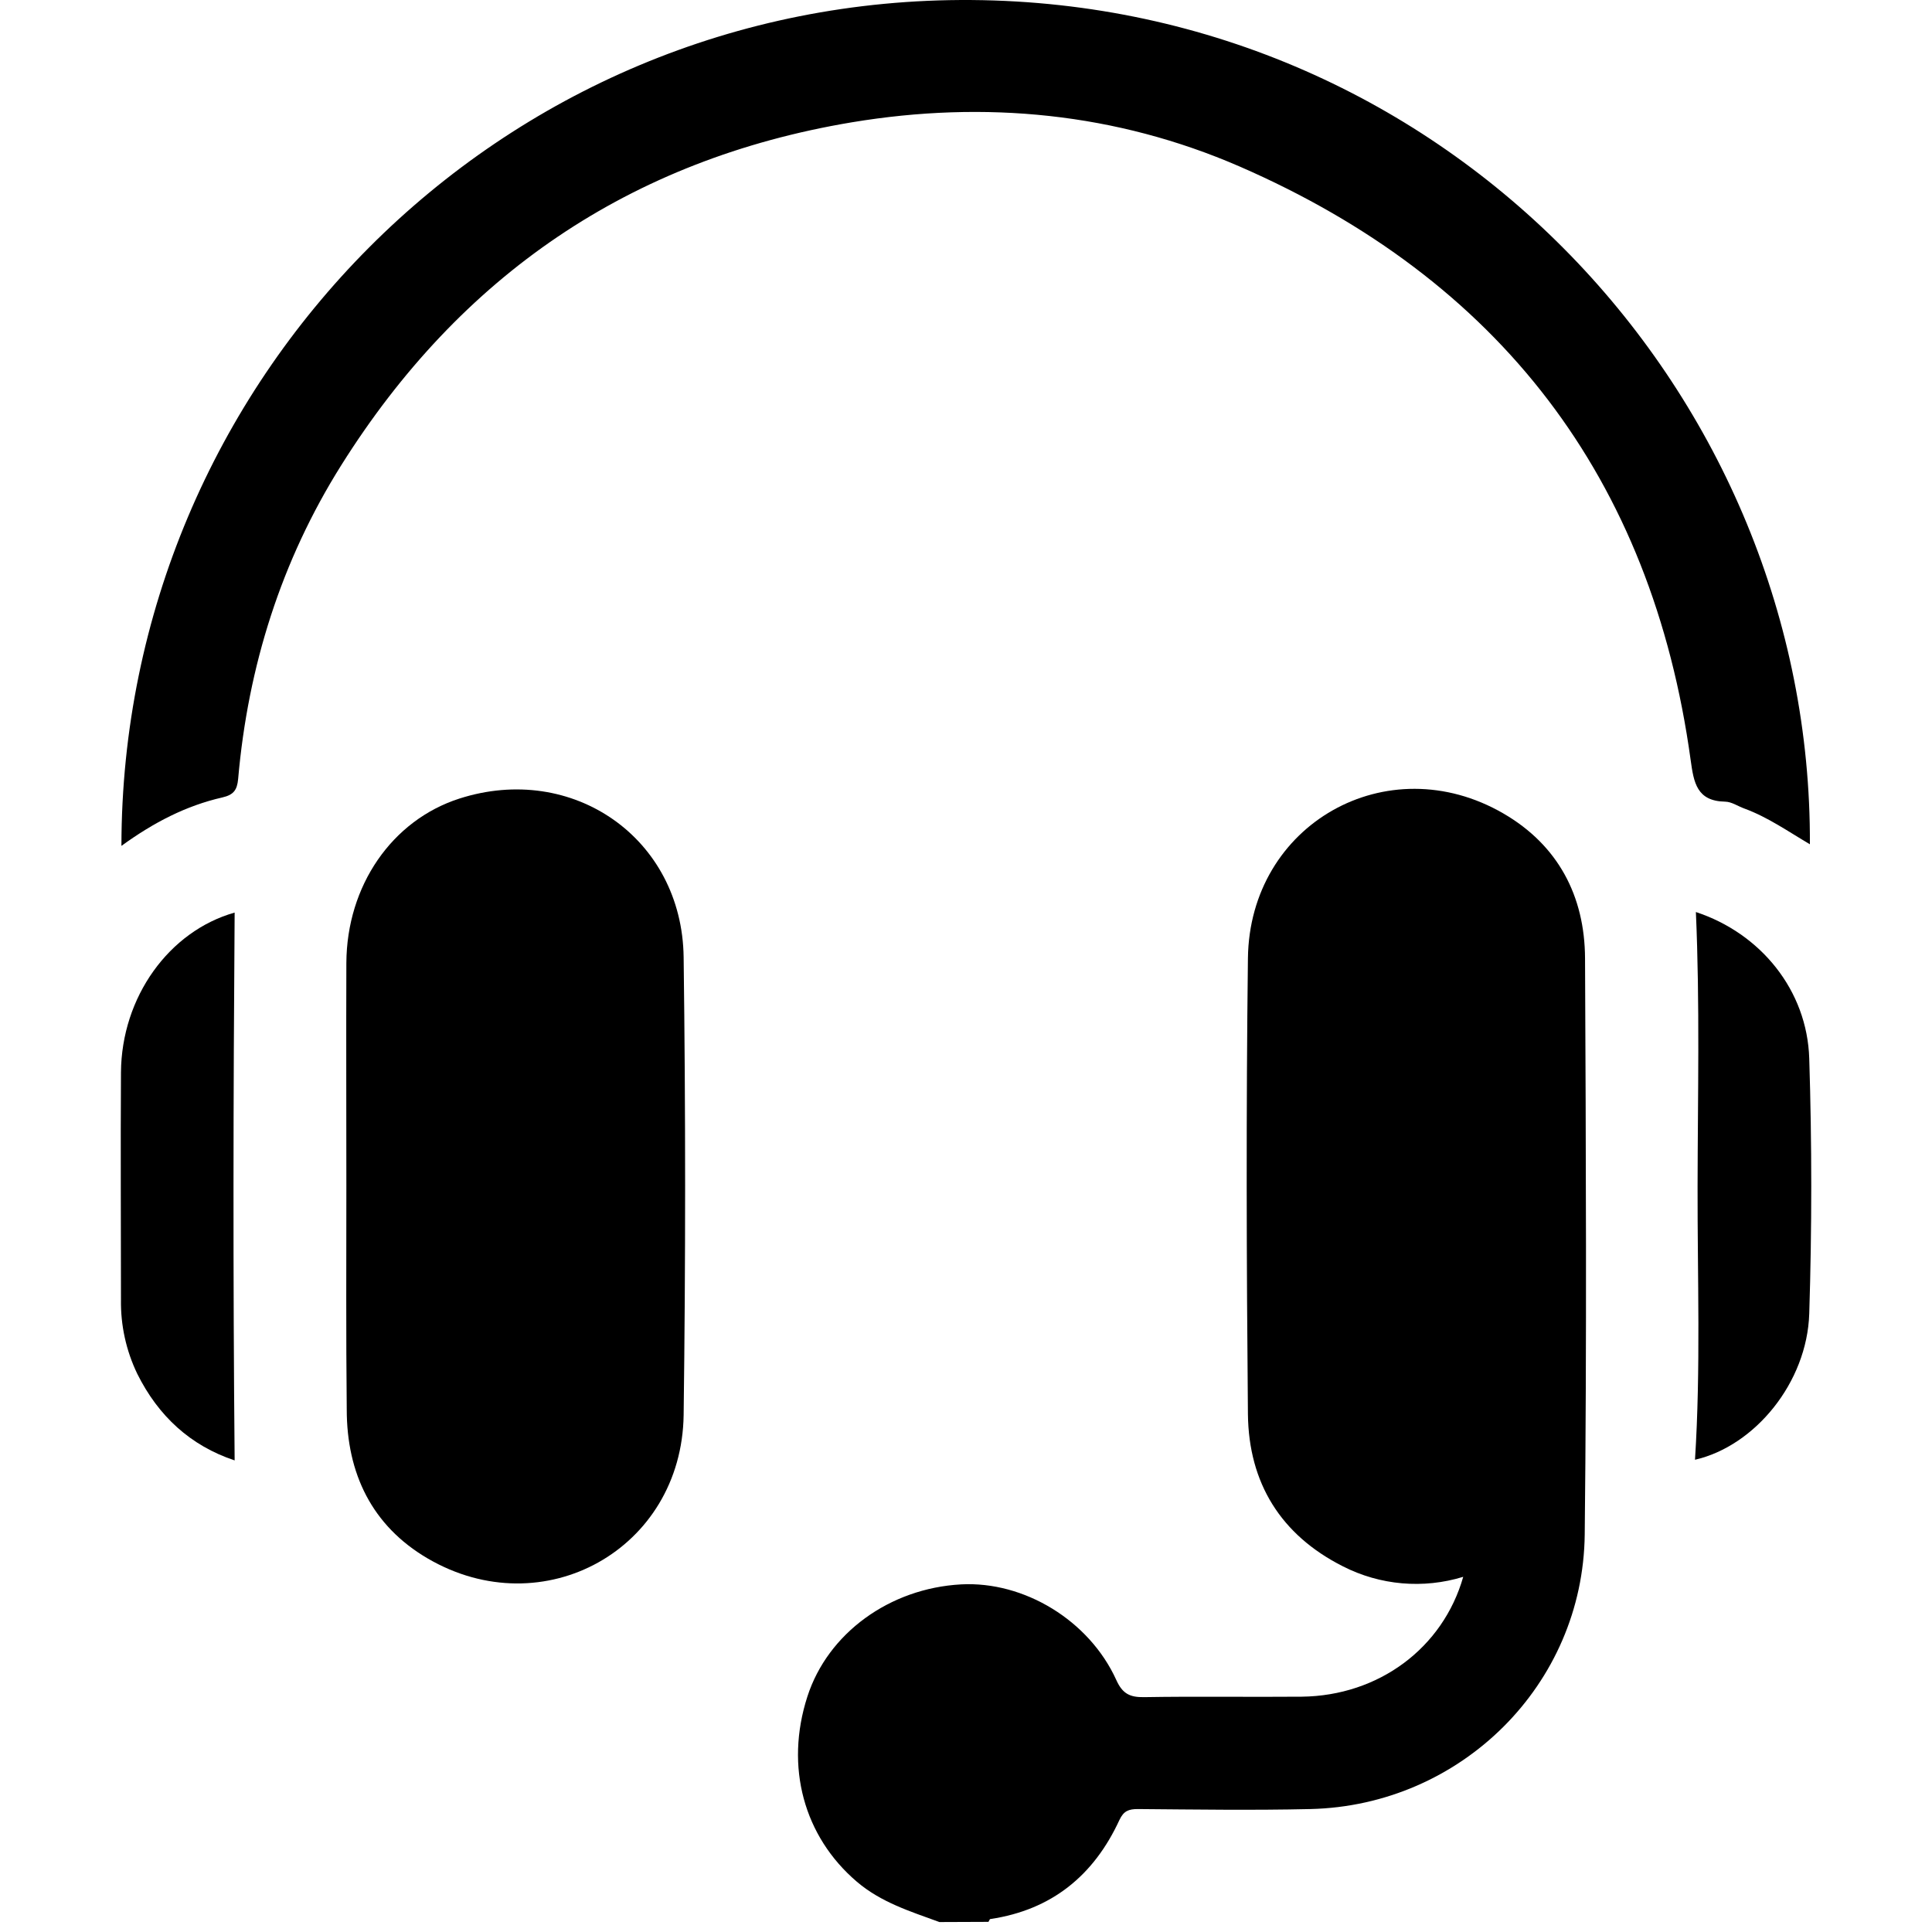
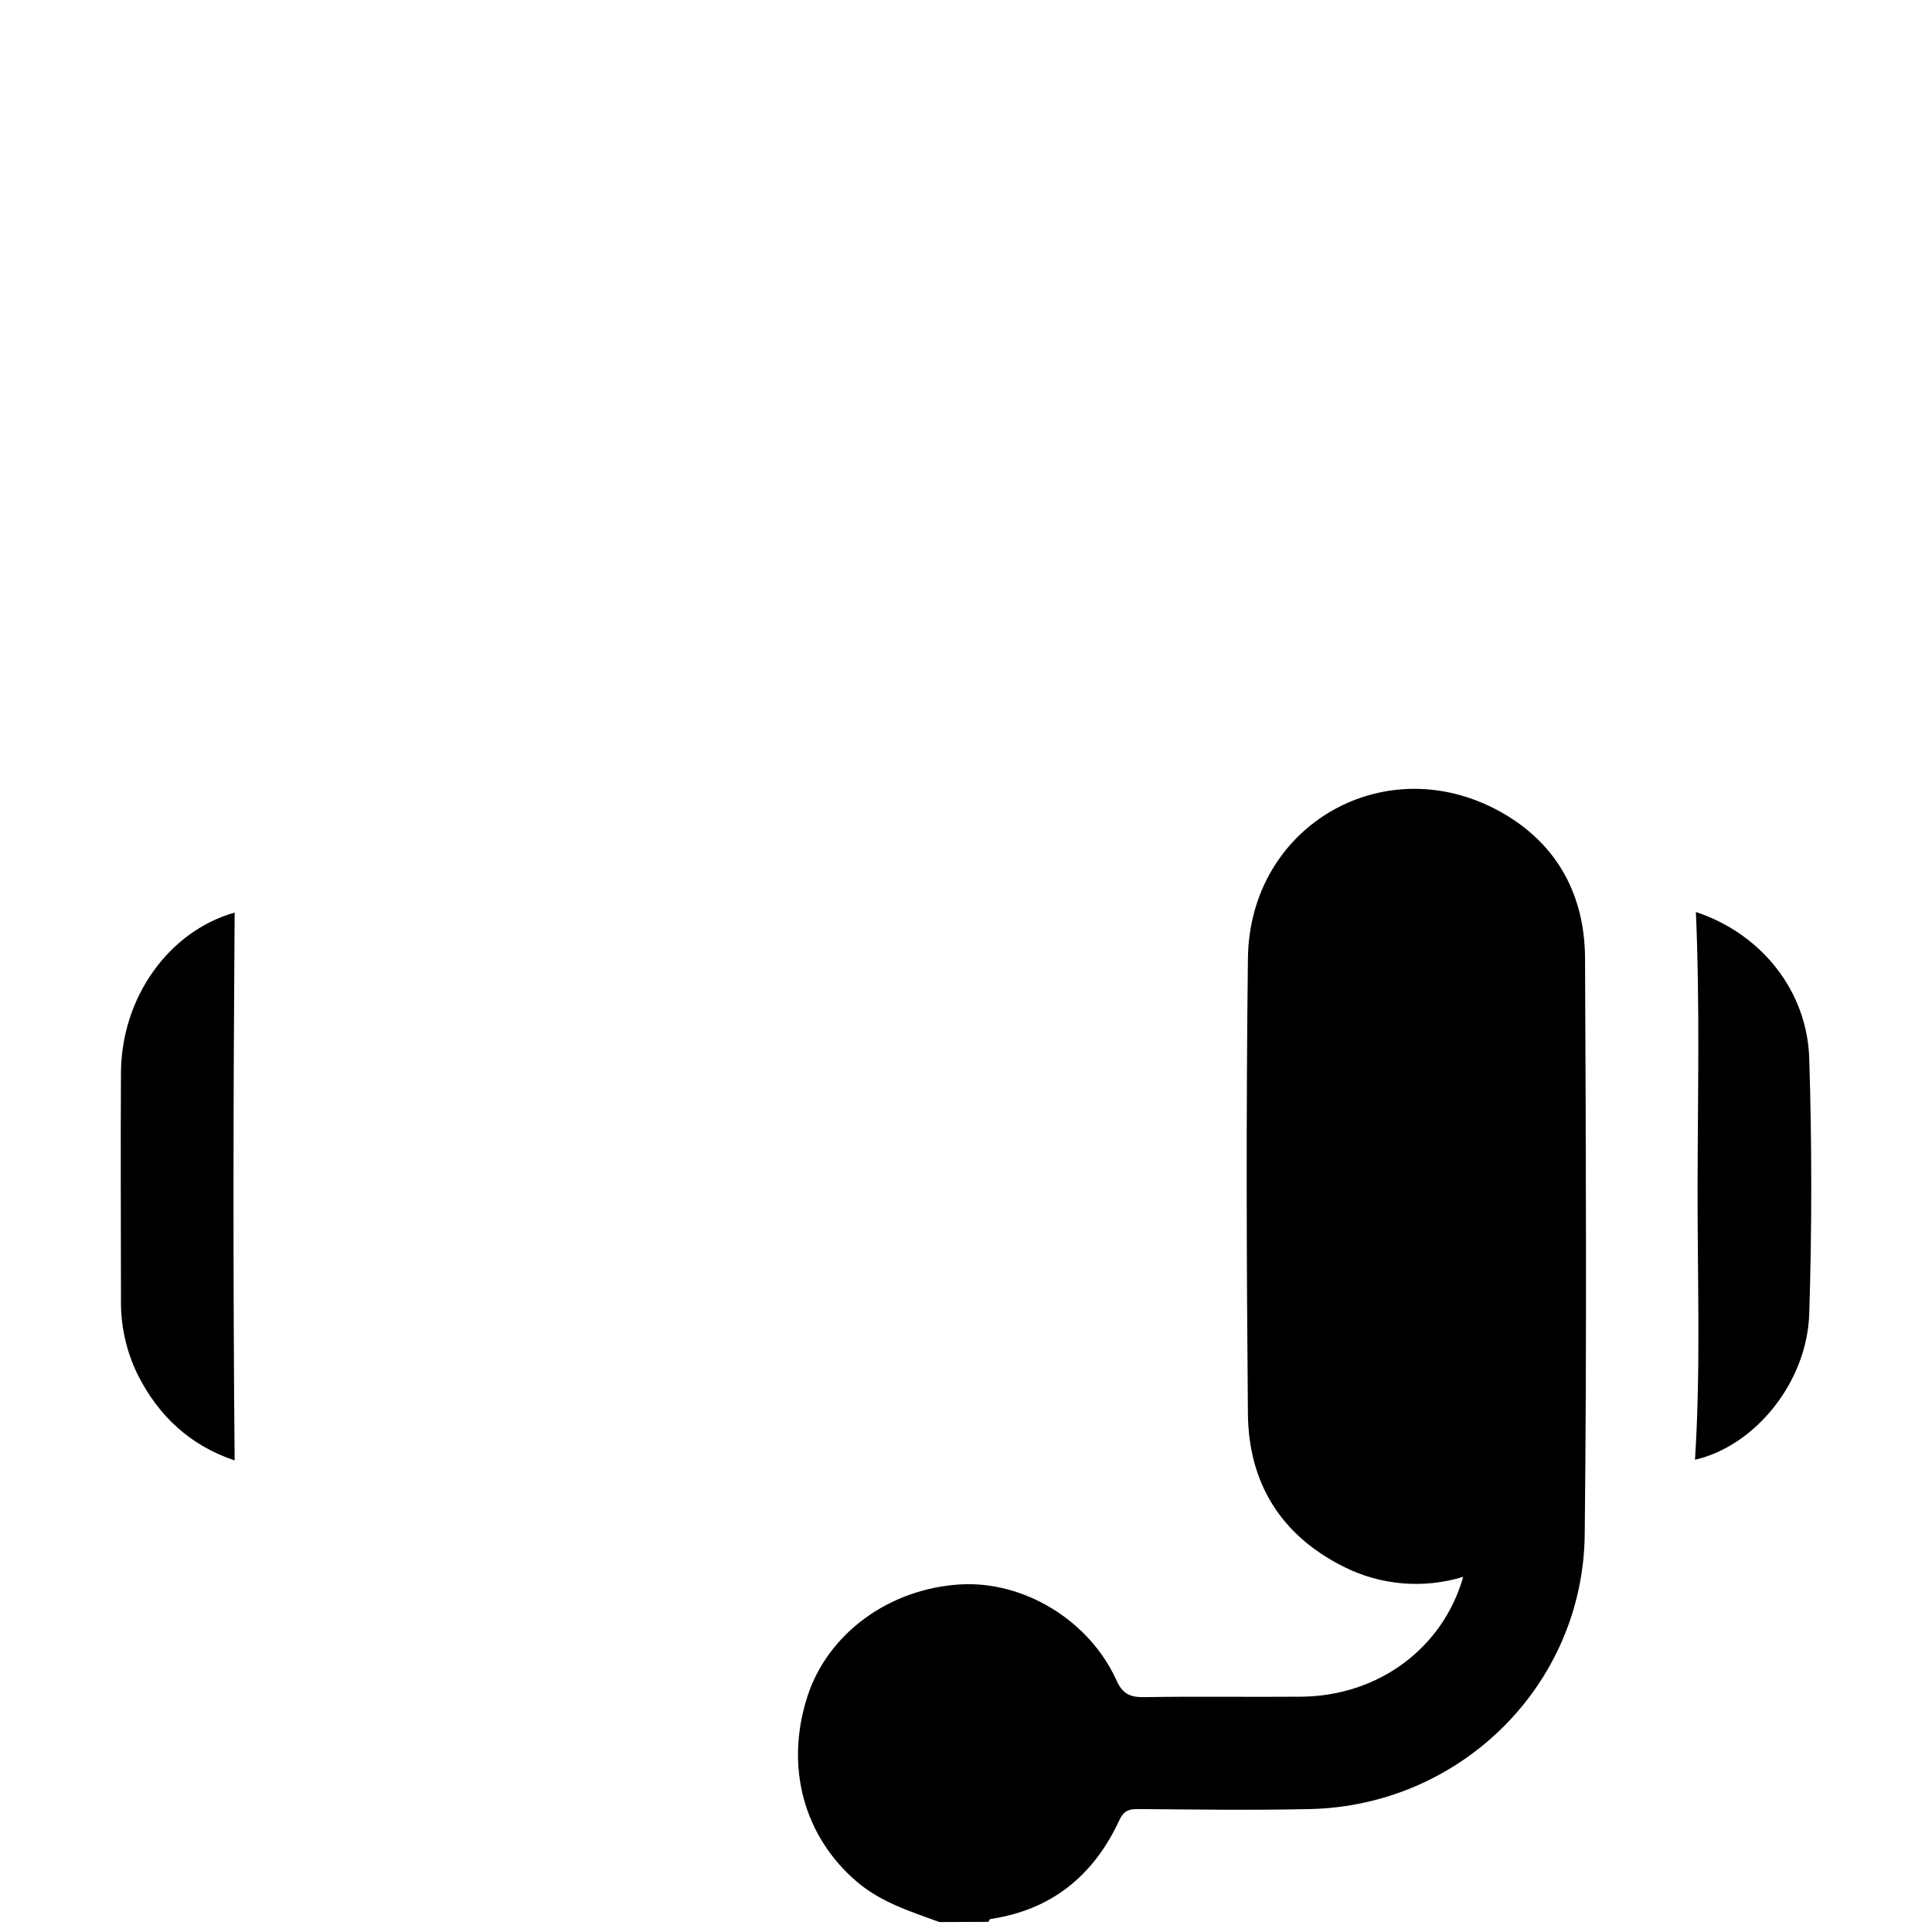
<svg xmlns="http://www.w3.org/2000/svg" width="80" height="80" viewBox="0 0 80 80" fill="none">
  <path d="M38.9 79.588C37.702 79.149 36.489 78.779 35.478 77.916C33.291 76.049 32.49 73.166 33.433 70.248C34.278 67.63 36.834 65.768 39.796 65.606C42.406 65.466 45.102 67.097 46.224 69.566C46.479 70.133 46.785 70.285 47.377 70.275C49.553 70.238 51.728 70.275 53.904 70.256C57.087 70.219 59.747 68.246 60.589 65.293C58.933 65.801 57.145 65.645 55.602 64.856C53.029 63.555 51.707 61.403 51.674 58.563C51.615 52.27 51.598 45.975 51.674 39.681C51.74 34.118 57.449 30.899 62.252 33.684C64.513 34.995 65.622 37.1 65.633 39.683C65.669 47.634 65.707 55.587 65.62 63.536C65.552 69.769 60.489 74.763 54.26 74.909C51.88 74.964 49.496 74.928 47.114 74.909C46.74 74.909 46.53 74.983 46.352 75.363C45.295 77.657 43.55 79.085 41.01 79.463C40.978 79.463 40.957 79.541 40.93 79.58L38.9 79.588Z" fill="black" />
-   <path d="M5.028 35.026C5.042 15.778 20.642 -0.145 40.234 0.001C60.001 0.149 75.02 16.386 74.944 34.96C74.036 34.424 73.191 33.832 72.233 33.481C71.966 33.386 71.703 33.199 71.436 33.195C70.258 33.174 70.135 32.404 70.006 31.47C68.4 19.783 62.081 11.577 51.325 6.892C46.22 4.676 40.791 4.146 35.27 5.065C26.078 6.6 19.058 11.419 14.13 19.265C11.645 23.221 10.268 27.597 9.861 32.254C9.818 32.724 9.666 32.913 9.208 33.02C7.712 33.361 6.372 34.05 5.028 35.026Z" fill="black" />
-   <path d="M14.342 49.118C14.342 46.037 14.331 42.956 14.342 39.874C14.358 36.674 16.23 33.967 19.017 33.069C23.709 31.559 28.246 34.705 28.308 39.639C28.39 45.956 28.39 52.273 28.308 58.59C28.23 64.149 22.498 67.336 17.704 64.529C15.396 63.176 14.358 61.006 14.358 58.363C14.325 55.281 14.342 52.202 14.342 49.118Z" fill="black" />
  <path d="M9.716 37.788C9.66 45.353 9.646 52.878 9.716 60.472C7.887 59.864 6.555 58.637 5.685 56.888C5.223 55.93 4.992 54.878 5.009 53.815C5.009 50.681 4.989 47.547 5.009 44.414C5.028 41.282 7.003 38.554 9.716 37.788Z" fill="black" />
  <path d="M70.223 37.765C72.901 38.647 74.829 41 74.917 43.832C75.028 47.35 75.028 50.877 74.917 54.395C74.827 57.254 72.659 59.878 70.186 60.445C70.427 56.672 70.285 52.895 70.293 49.12C70.3 45.345 70.39 41.567 70.223 37.765Z" fill="black" />
</svg>